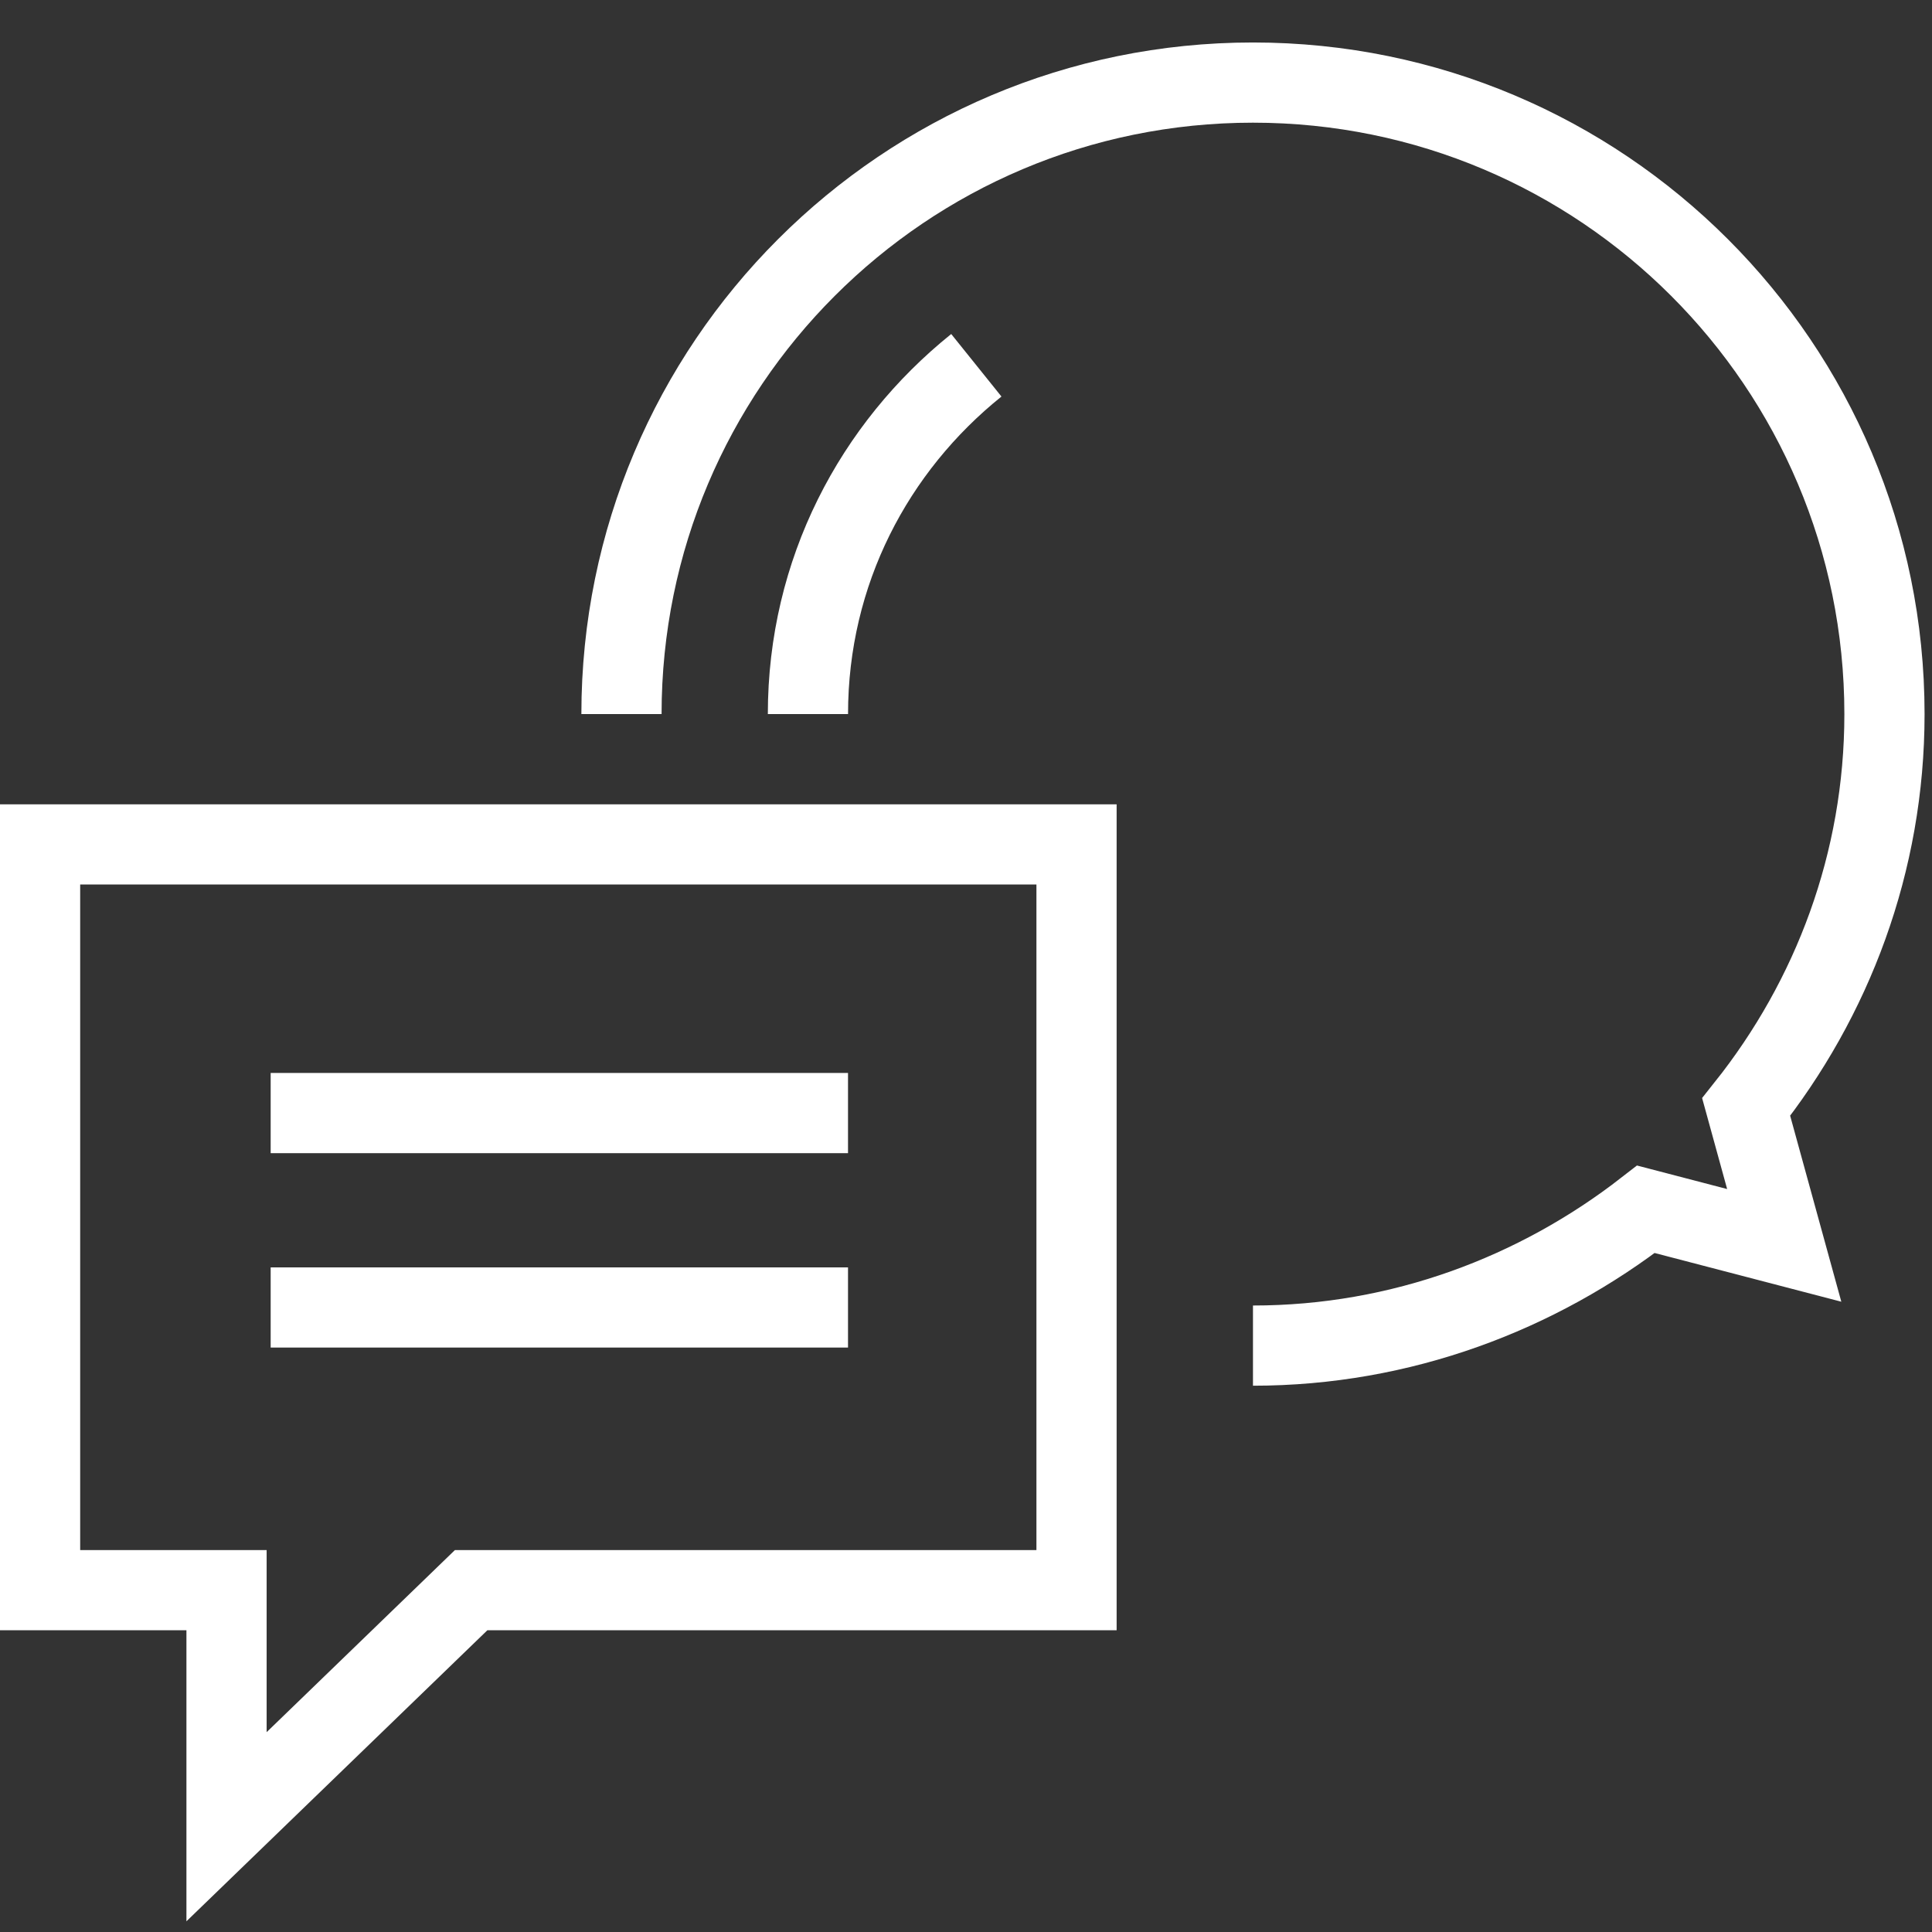
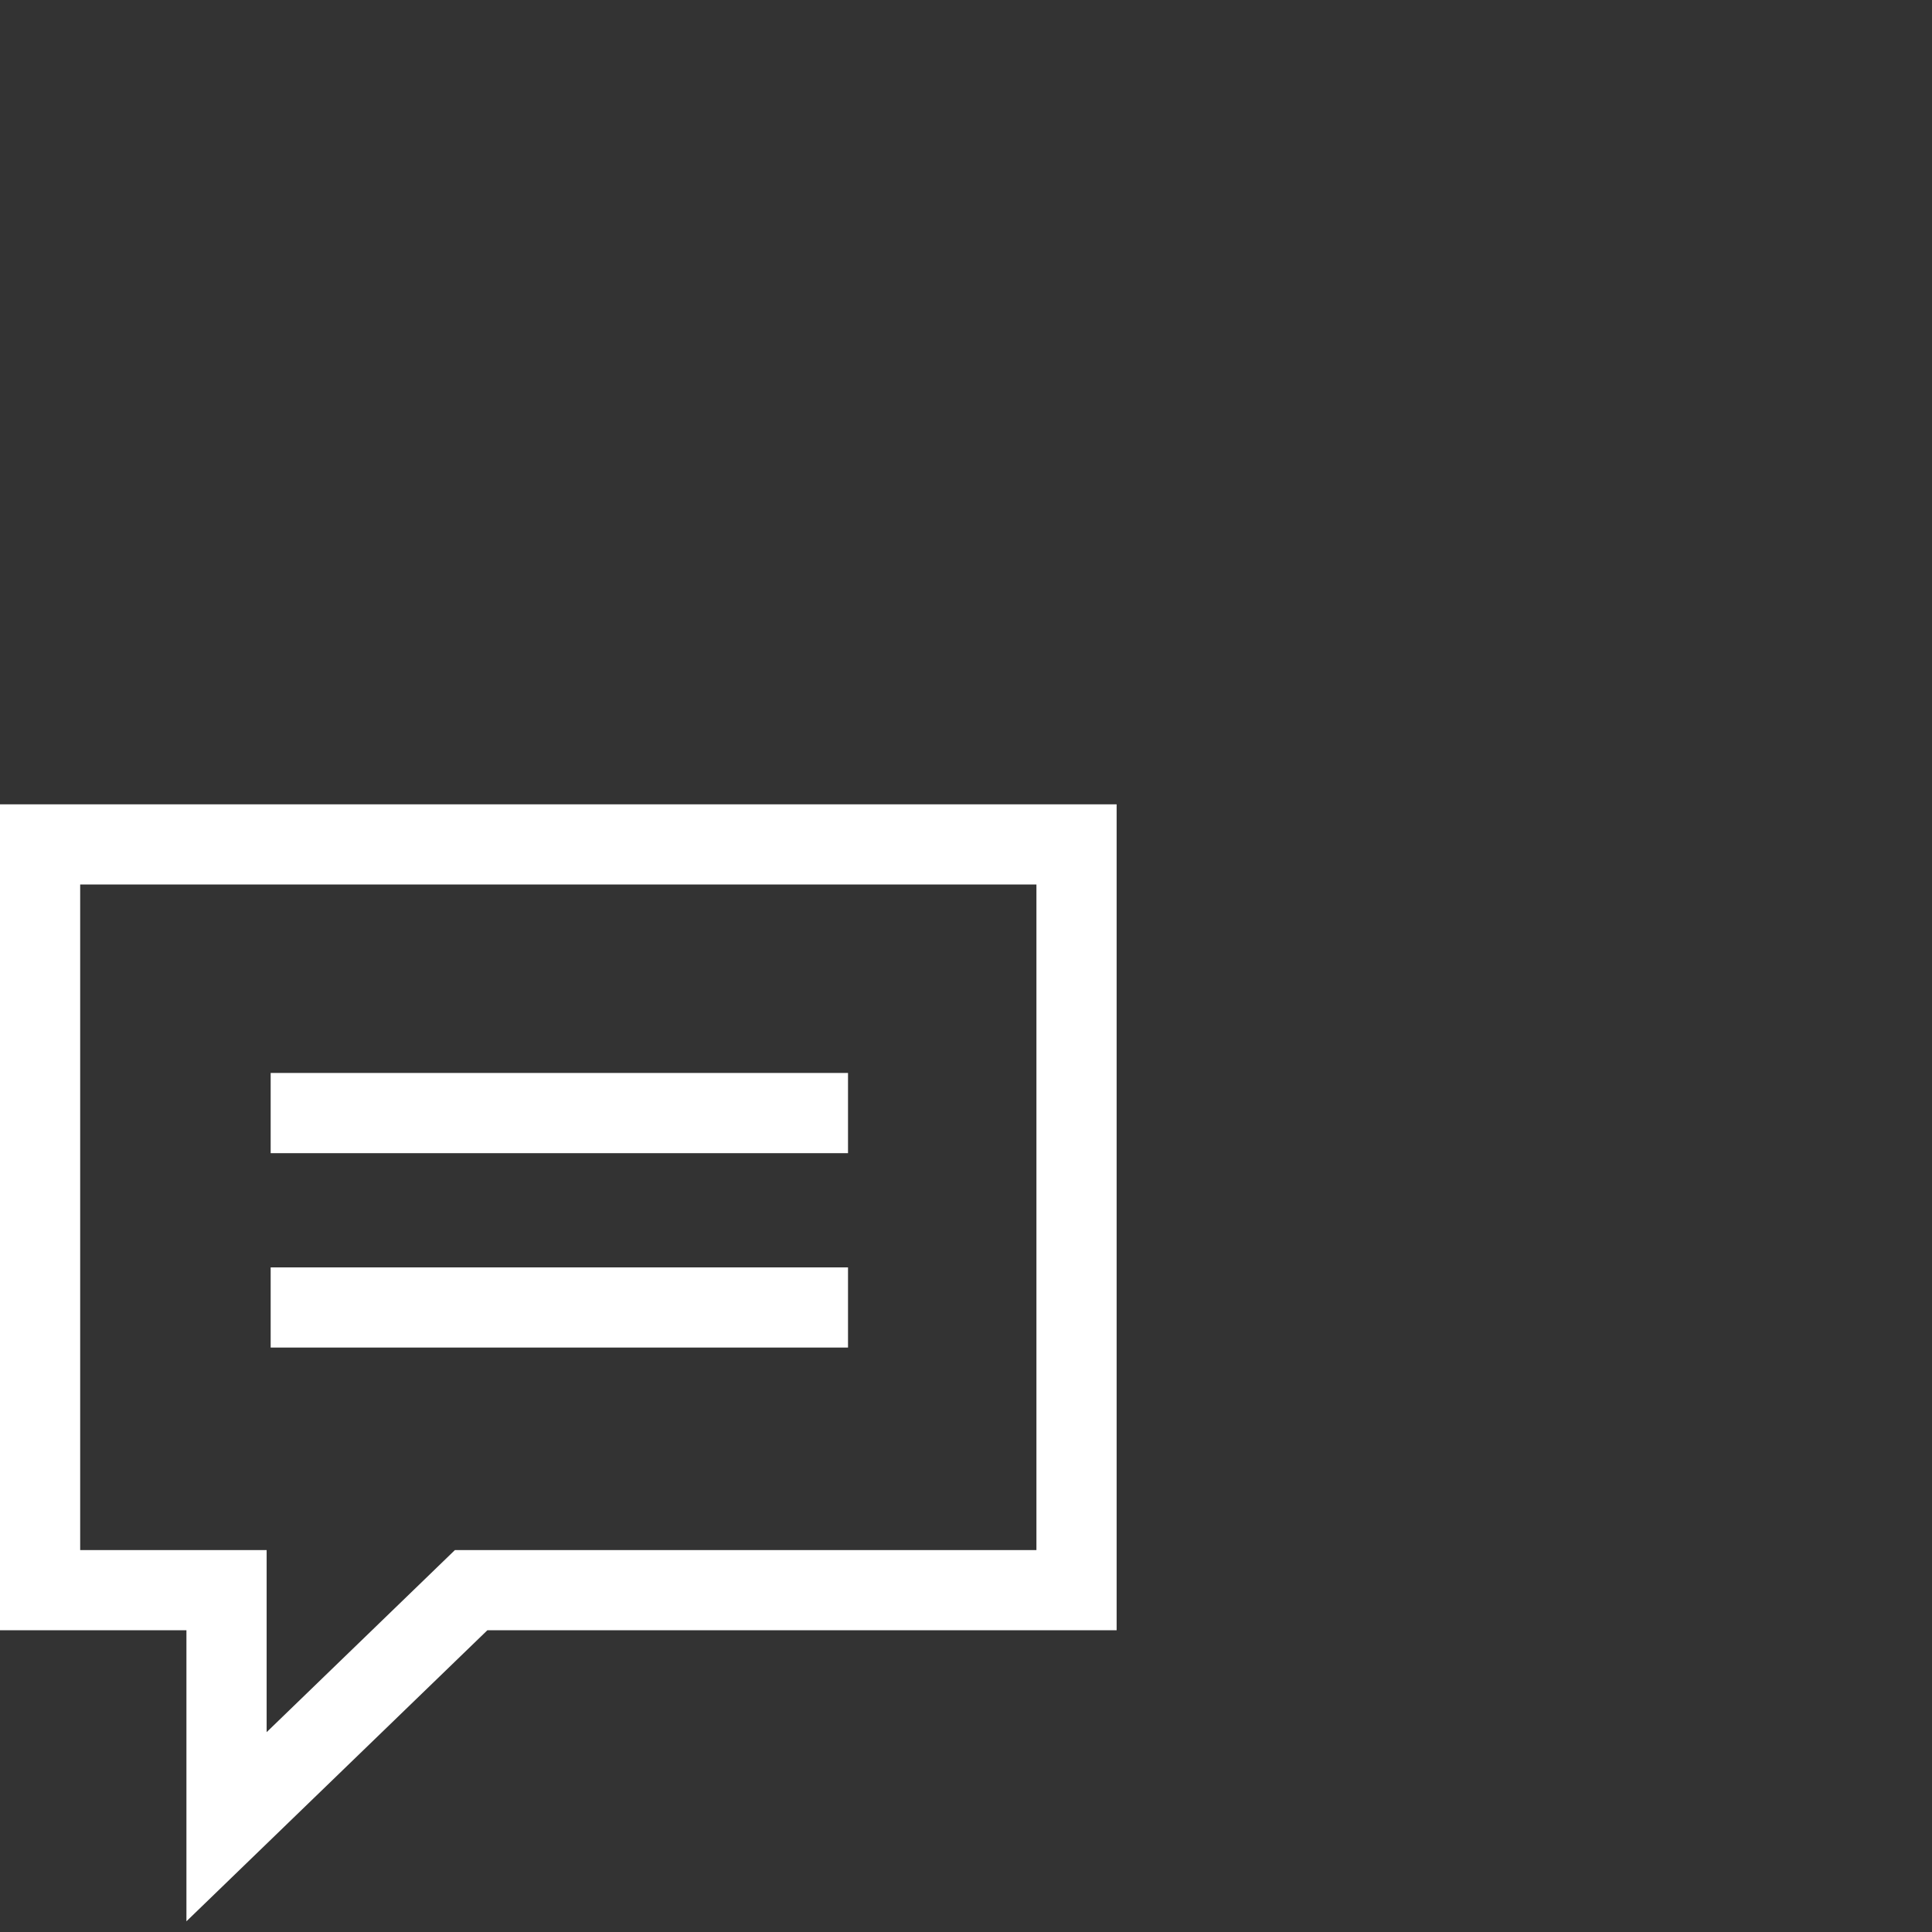
<svg xmlns="http://www.w3.org/2000/svg" width="43" height="43" fill="none">
  <rect width="100%" height="100%" fill="#333333" stroke="none" />
  <path d="M23.96 18.794H.892v16.598h4.15v5.265l5.444-5.265H23.96V18.794zM6.024 24.773h12.85M6.024 29.1h12.85" stroke="#fff" stroke-width="1.785" />
-   <path d="M13.832 15.893c0-7.763 6.291-14.055 14.055-14.055 7.764 0 14.055 6.292 14.055 14.055 0 3.302-1.16 6.336-3.078 8.746l.847 3.079-3.078-.803c-2.41 1.873-5.444 3.034-8.746 3.034m-9.905-14.056c0-3.168 1.472-5.934 3.748-7.763" stroke="#fff" stroke-width="1.785" />
</svg>